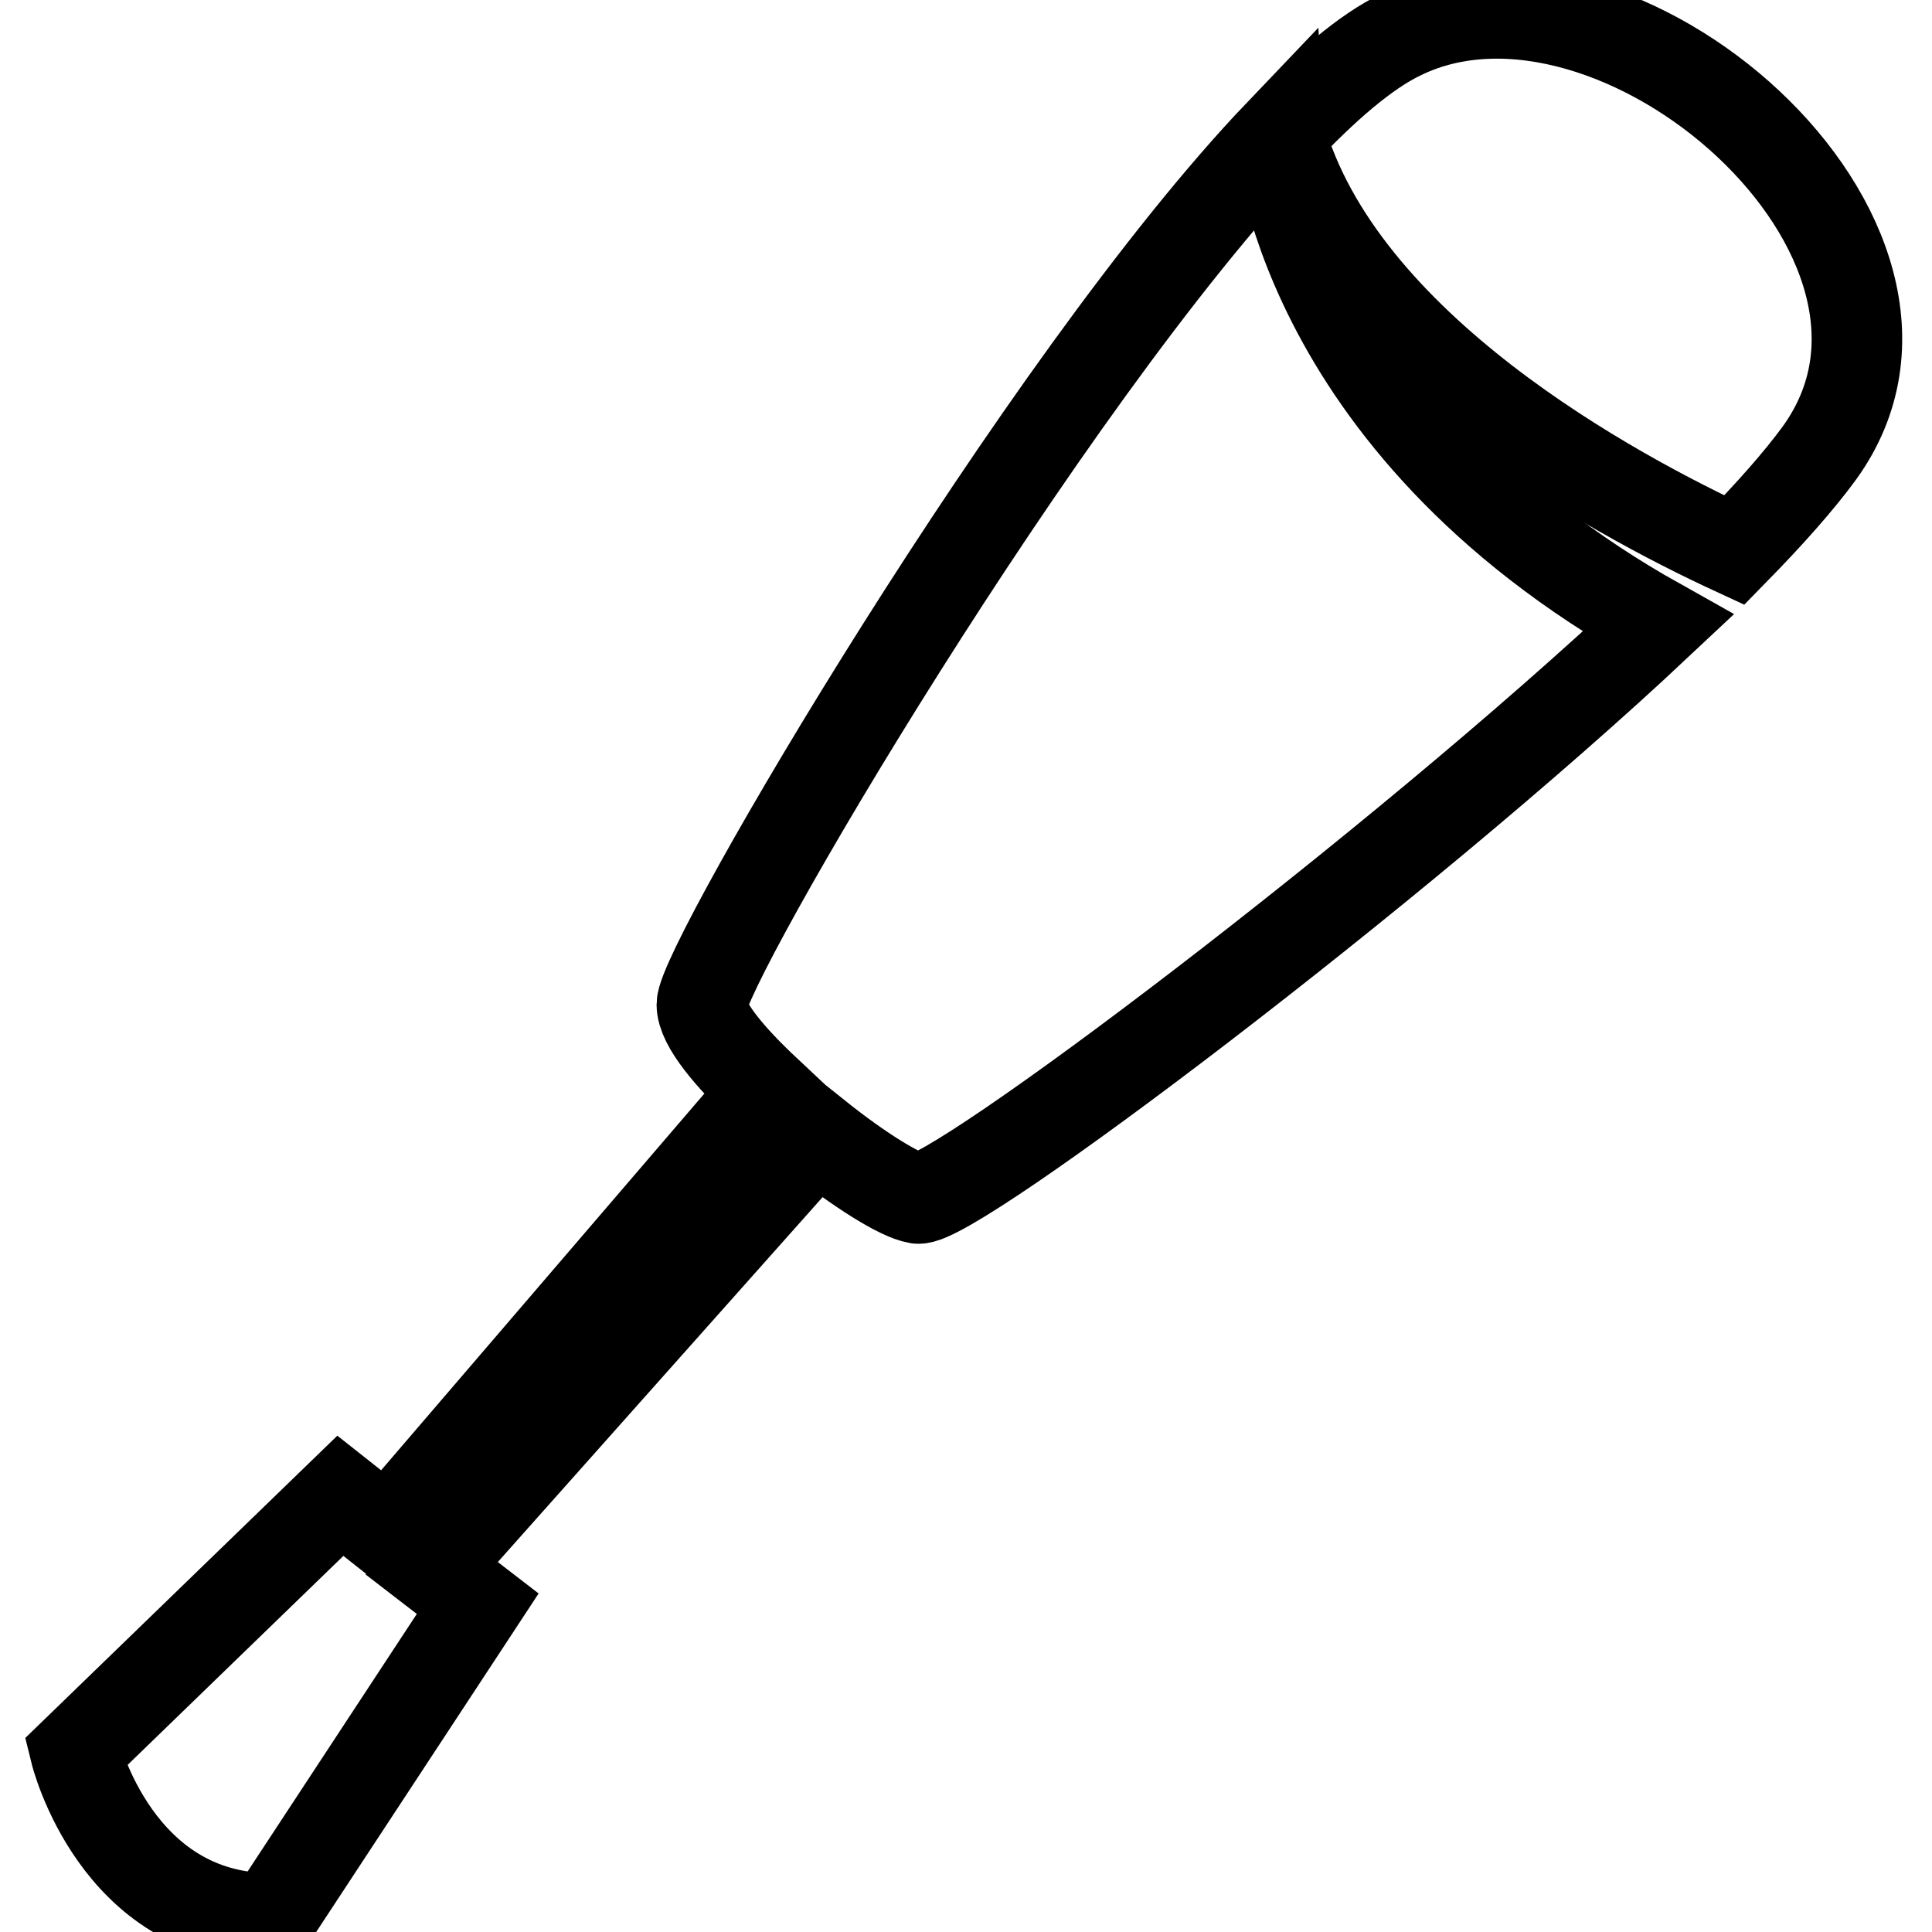
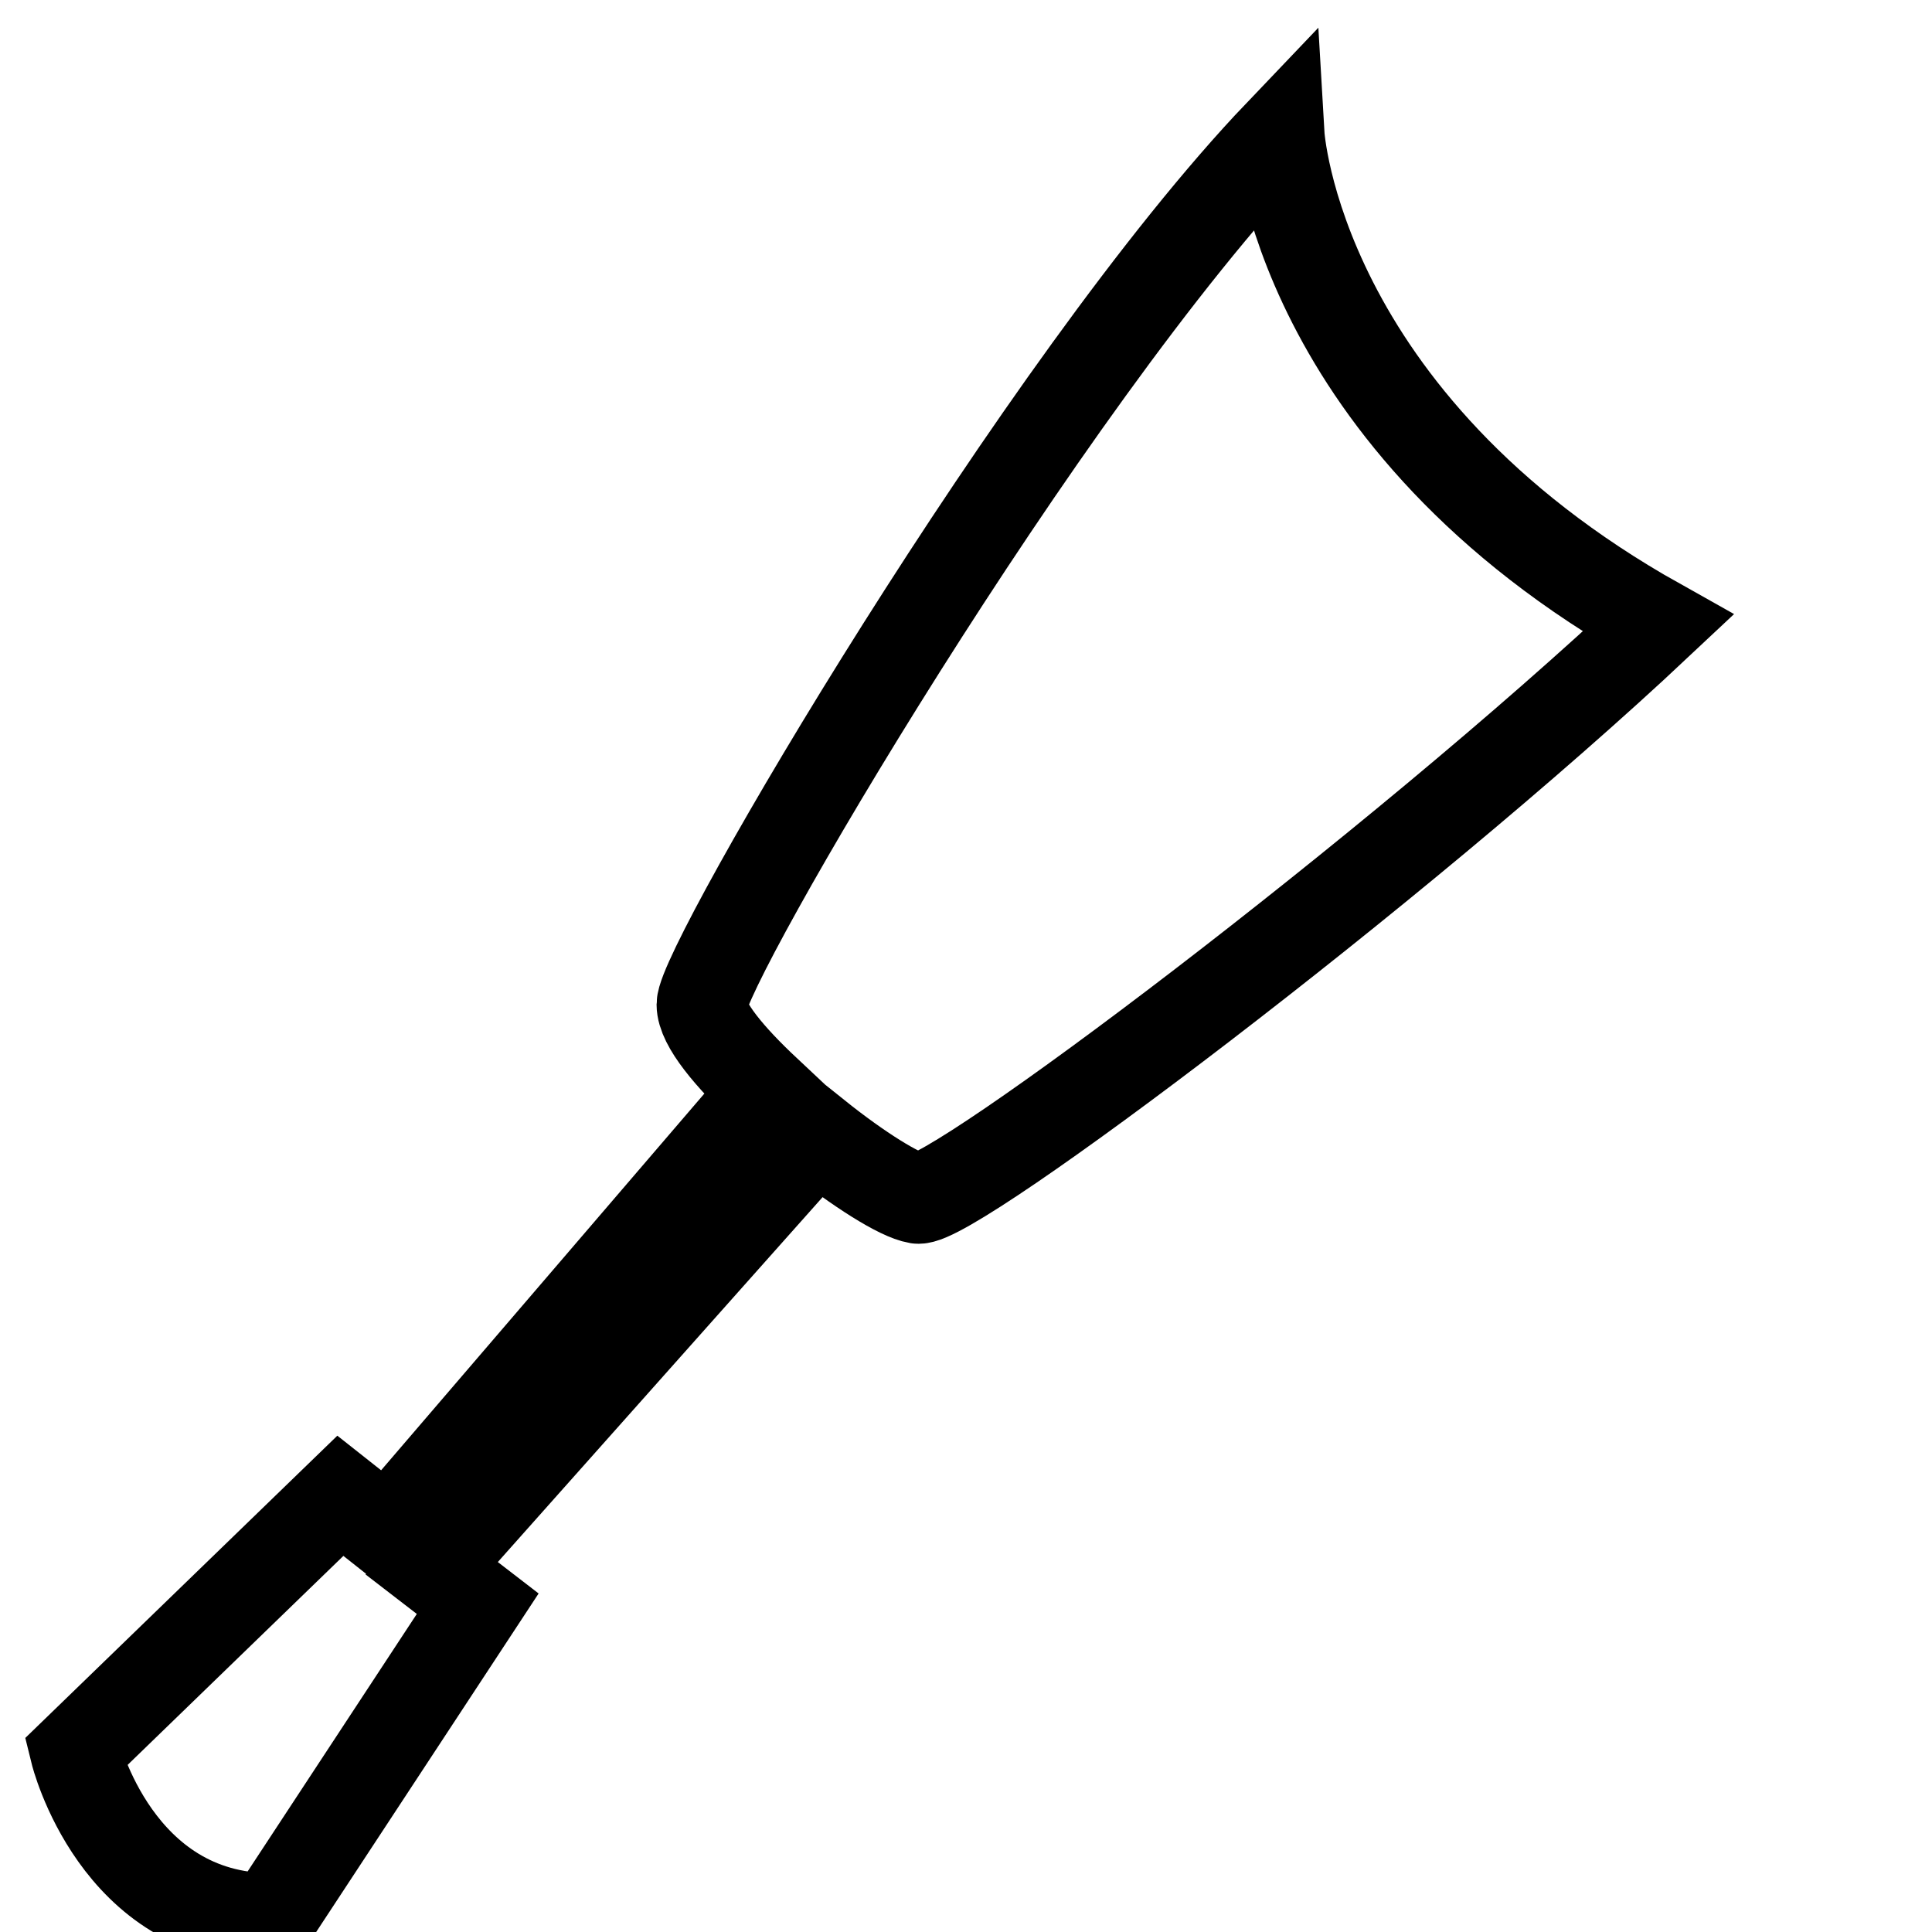
<svg xmlns="http://www.w3.org/2000/svg" version="1.1" x="0px" y="0px" viewBox="0 0 256 256" enable-background="new 0 0 256 256" xml:space="preserve">
  <g>
-     <path stroke-width="12" fill-opacity="0" stroke="#000000" d="M185.6,4.6c-4.6,2.2-10.1,6.9-16,13.2c7.9,28.2,44.2,47.7,60.2,55.1c4.7-4.8,8.6-9.2,11.3-12.9 C261.5,31.7,214.1-9.4,185.6,4.6z" />
    <path stroke-width="12" fill-opacity="0" stroke="#000000" d="M101.5,144.6l-50.2,58.5l-6.2-4.9l-35.1,34c0,0,5.4,22,25.9,22l27.4-41.7l-6.1-4.7l51-57.3 c5.5,4.4,11,7.9,13.4,8.3c4.5,0.7,63.4-43.6,98.1-76.2c-48-26.9-50.2-64.8-50.2-64.8C138.1,50.7,93,127.8,93,133.1 C93,135.7,96.7,140.1,101.5,144.6z" />
  </g>
</svg>